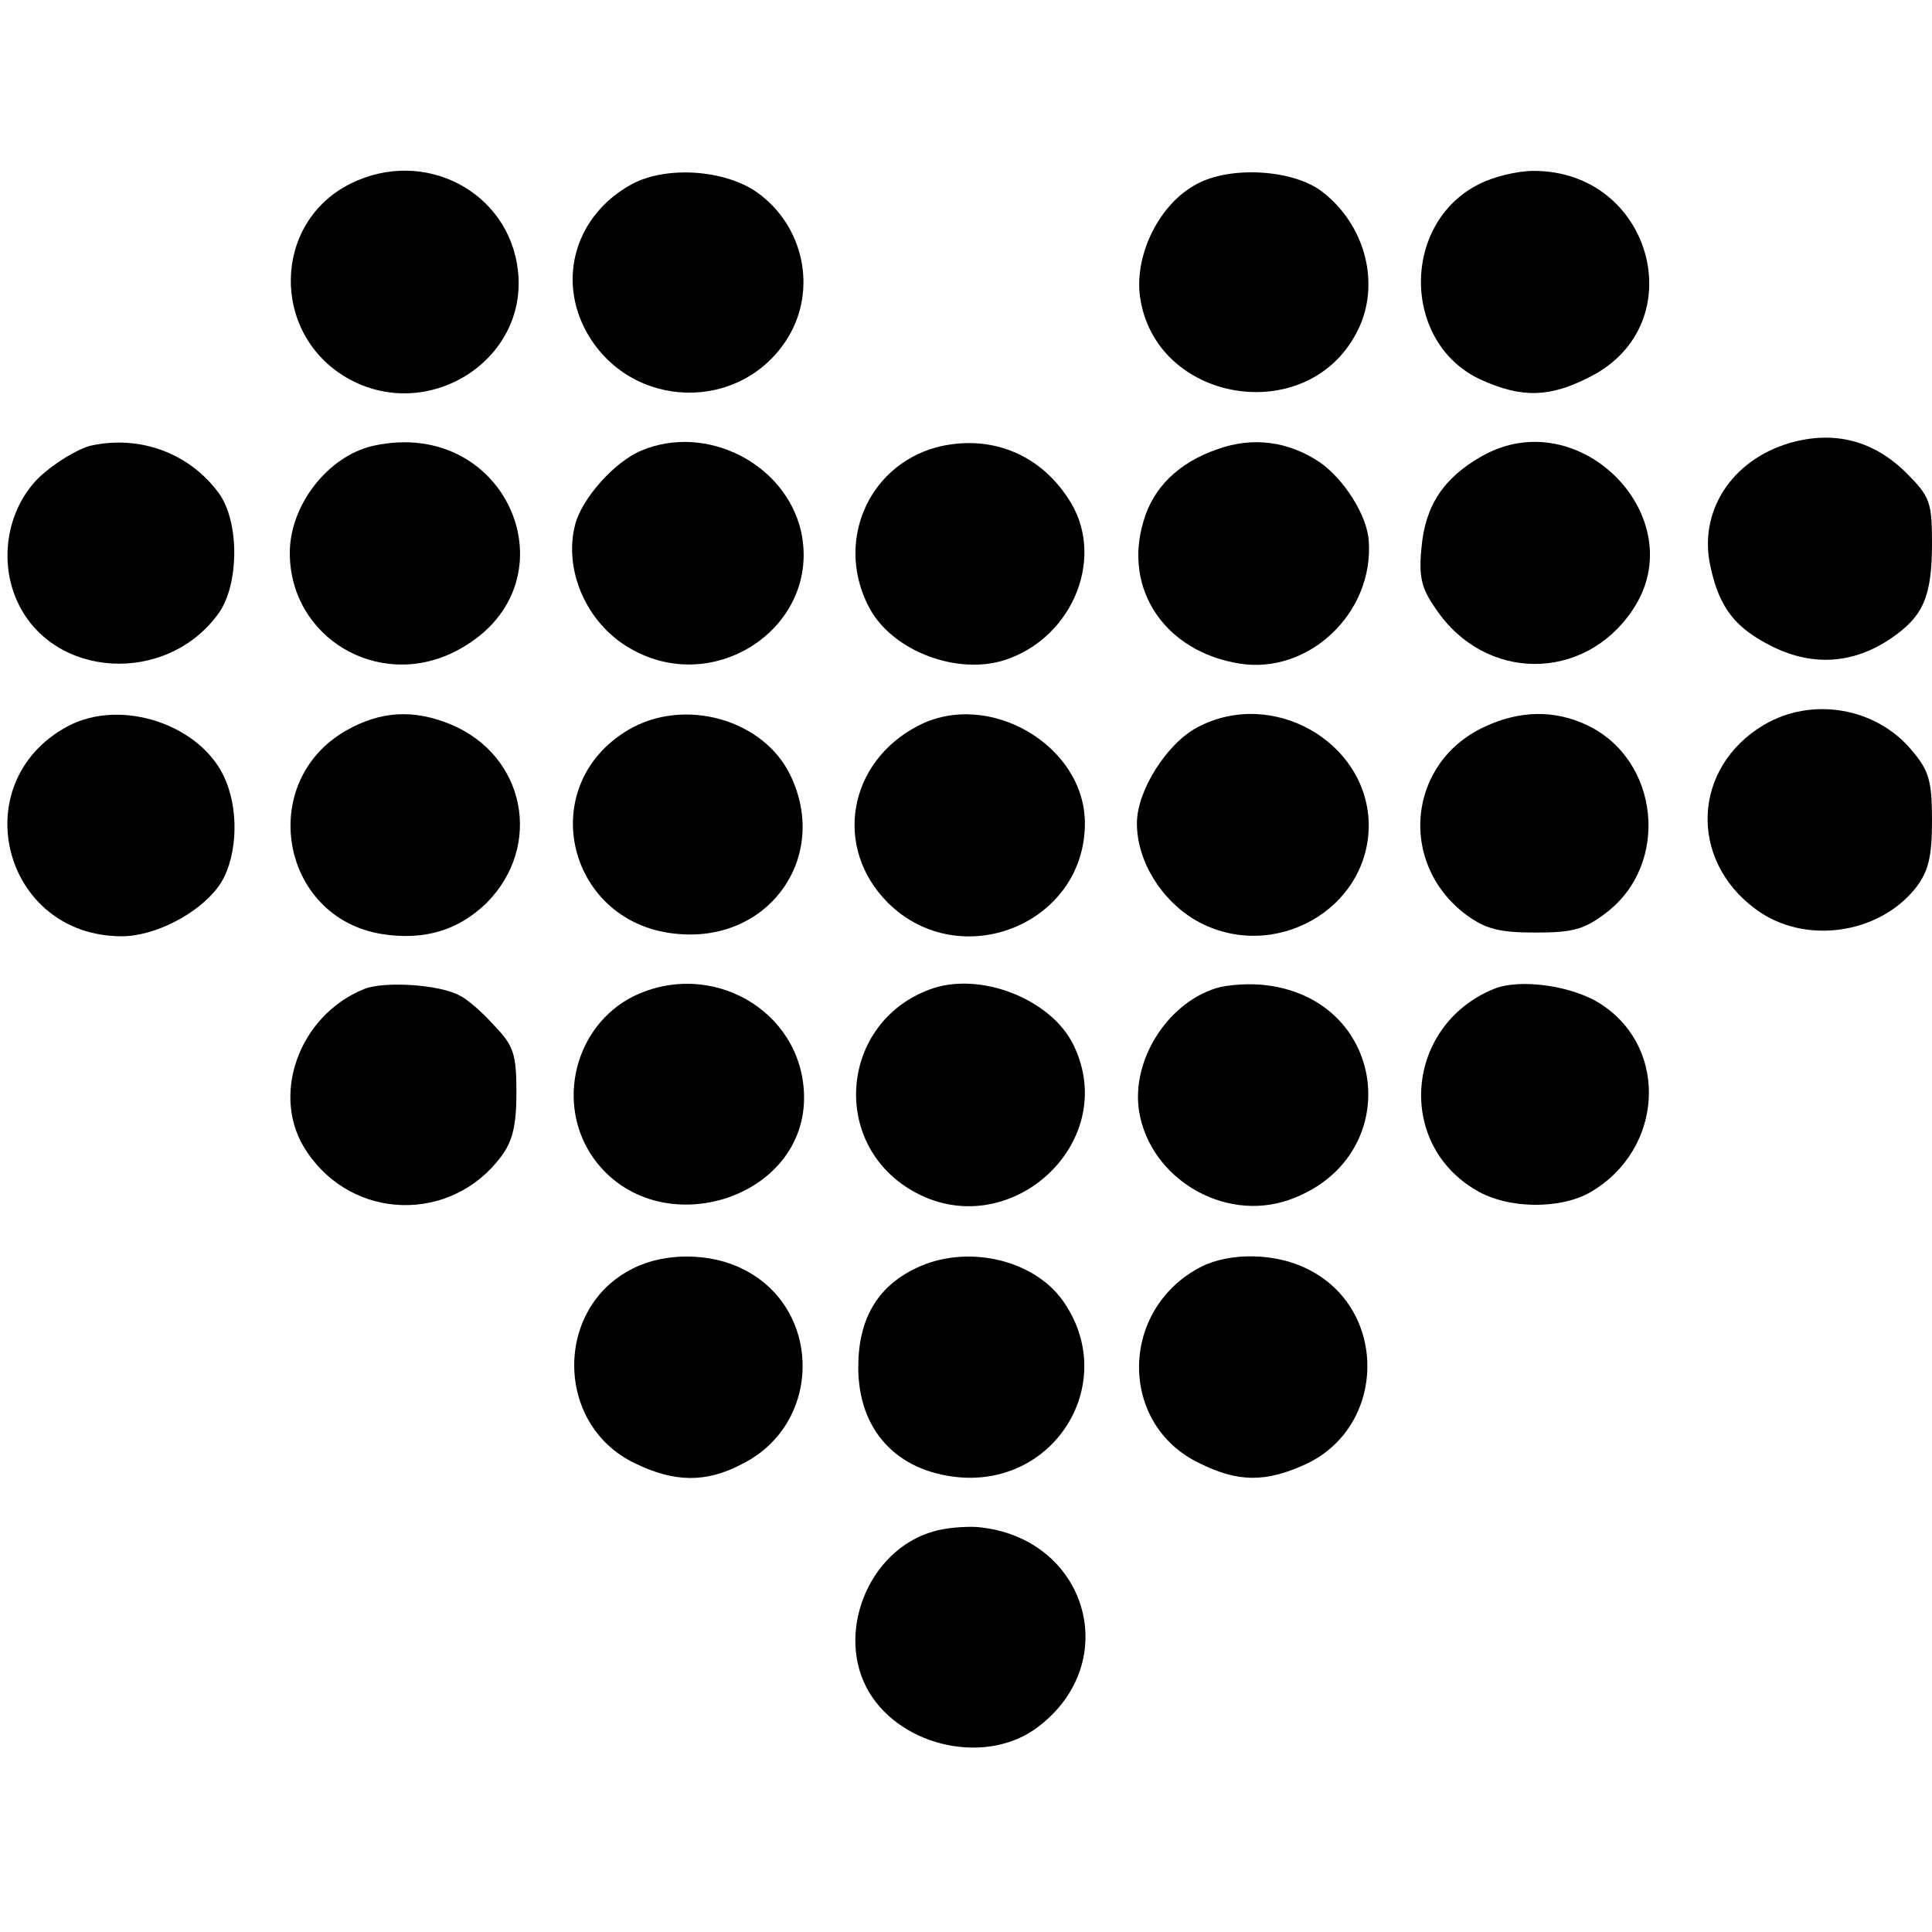
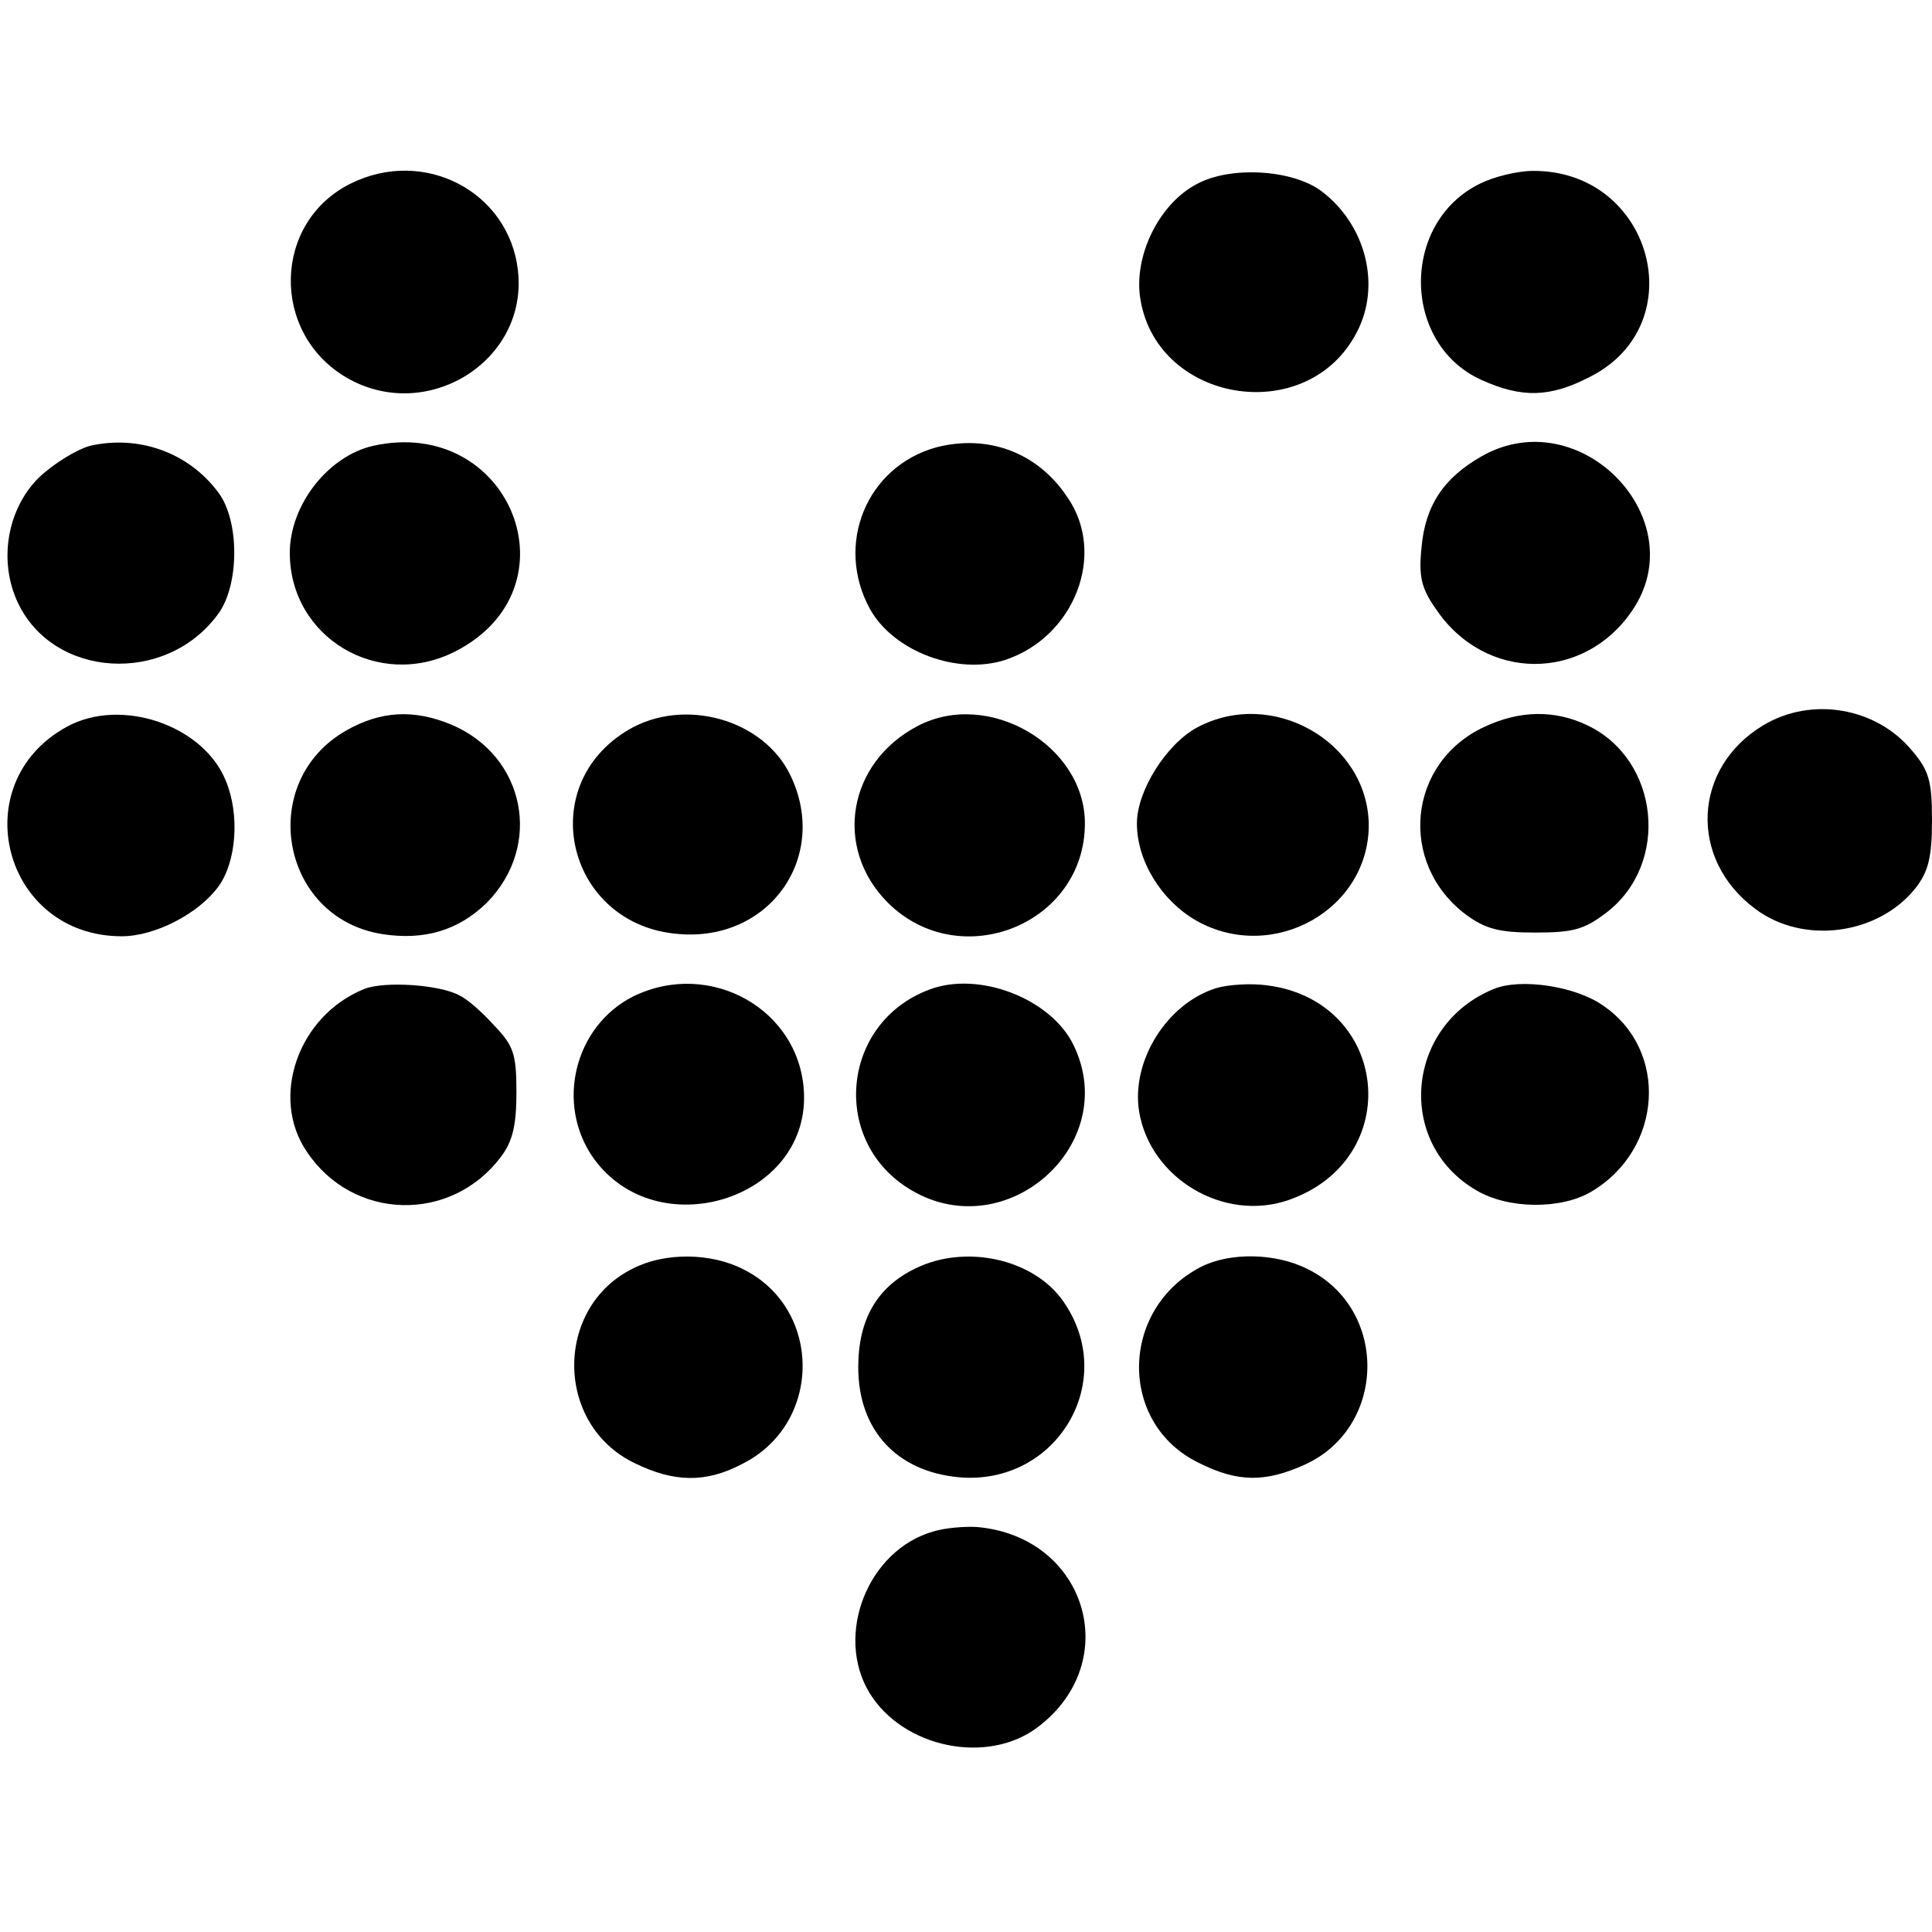
<svg xmlns="http://www.w3.org/2000/svg" version="1.0" width="260pt" height="260pt" viewBox="0 0 260 260" preserveAspectRatio="xMidYMid meet">
  <g transform="translate(0,260) scale(0.1,-0.1)" fill="#000000" stroke="none">
    <path d="M472 2353 c-105 -52 -108 -201 -6 -261 108 -63 245 22 231 144 -12 106 -126 166 -225 117z" />
-     <path d="M850 2352 c-75 -41 -101 -127 -60 -200 59 -104 207 -108 270 -7 40 65 22 151 -41 196 -44 31 -123 36 -169 11z" />
    <path d="M1610 2352 c-49 -26 -83 -93 -76 -150 19 -144 225 -179 292 -49 33 63 12 145 -48 190 -39 29 -123 34 -168 9z" />
    <path d="M1992 2353 c-107 -52 -106 -215 1 -264 55 -25 93 -24 147 4 140 71 83 278 -77 277 -21 0 -53 -8 -71 -17z" />
-     <path d="M2409 2004 c-79 -23 -124 -93 -107 -167 12 -56 34 -83 85 -108 54 -26 108 -22 158 12 44 30 55 57 55 129 0 54 -3 62 -34 93 -44 44 -97 58 -157 41z" />
    <path d="M121 2000 c-18 -5 -49 -24 -69 -43 -43 -43 -54 -113 -28 -168 48 -102 199 -111 269 -16 29 38 30 125 1 164 -40 54 -107 78 -173 63z" />
    <path d="M502 2000 c-61 -14 -112 -80 -112 -144 0 -114 119 -185 222 -133 168 85 75 318 -110 277z" />
-     <path d="M864 1994 c-37 -15 -81 -65 -90 -100 -16 -62 16 -133 73 -166 115 -68 259 30 231 157 -21 91 -127 145 -214 109z" />
    <path d="M1260 1998 c-94 -26 -137 -131 -89 -218 32 -57 118 -89 182 -68 93 31 136 142 84 218 -40 61 -107 86 -177 68z" />
-     <path d="M1637 1995 c-51 -18 -85 -51 -98 -96 -28 -92 29 -176 129 -192 93 -15 181 68 174 165 -2 34 -33 83 -66 106 -42 28 -90 35 -139 17z" />
    <path d="M1994 1986 c-51 -29 -76 -66 -81 -123 -4 -39 0 -55 19 -82 66 -99 200 -99 265 -2 83 123 -71 282 -203 207z" />
    <path d="M2373 1624 c-95 -57 -101 -180 -11 -247 65 -49 166 -35 216 28 17 22 22 41 22 91 0 53 -4 67 -27 94 -48 58 -135 73 -200 34z" />
    <path d="M90 1622 c-139 -76 -86 -282 74 -282 44 0 103 30 130 67 24 33 29 96 10 142 -30 75 -141 113 -214 73z" />
    <path d="M466 1617 c-121 -69 -89 -252 48 -274 57 -9 103 5 141 42 76 77 52 198 -48 240 -51 21 -95 18 -141 -8z" />
    <path d="M846 1618 c-129 -76 -82 -264 68 -275 122 -10 202 104 150 213 -36 76 -143 106 -218 62z" />
    <path d="M1235 1623 c-94 -49 -114 -164 -40 -238 97 -96 265 -29 265 107 0 105 -130 181 -225 131z" />
    <path d="M1611 1621 c-41 -22 -81 -85 -81 -129 0 -51 33 -104 80 -131 103 -58 233 15 232 130 -2 111 -130 184 -231 130z" />
    <path d="M1998 1622 c-104 -48 -117 -184 -25 -253 26 -19 44 -24 93 -24 51 0 66 4 96 27 86 66 71 206 -26 252 -44 21 -91 20 -138 -2z" />
    <path d="M490 1269 c-89 -36 -127 -146 -77 -219 62 -93 194 -96 261 -7 16 21 21 43 21 87 0 52 -4 63 -30 90 -16 18 -37 36 -46 40 -26 15 -102 20 -129 9z" />
    <path d="M852 1259 c-79 -40 -105 -145 -53 -218 85 -118 288 -56 283 87 -4 113 -126 182 -230 131z" />
    <path d="M1250 1268 c-119 -45 -133 -206 -23 -270 128 -75 282 62 218 195 -30 63 -128 101 -195 75z" />
    <path d="M1636 1270 c-66 -21 -114 -98 -103 -166 15 -90 114 -149 201 -119 158 55 136 268 -29 289 -22 3 -53 1 -69 -4z" />
    <path d="M2010 1269 c-119 -49 -132 -208 -23 -271 42 -25 113 -26 154 -2 97 57 105 191 16 251 -37 26 -111 37 -147 22z" />
    <path d="M852 893 c-106 -52 -106 -210 2 -262 53 -26 96 -27 145 -1 108 54 108 209 1 262 -43 22 -105 23 -148 1z" />
    <path d="M1232 893 c-52 -25 -77 -69 -77 -133 0 -84 51 -140 135 -148 132 -12 217 130 140 238 -40 56 -131 76 -198 43z" />
    <path d="M1616 895 c-110 -57 -111 -212 -2 -264 52 -26 89 -26 142 -2 110 50 113 209 4 263 -43 22 -105 23 -144 3z" />
    <path d="M1256 539 c-88 -25 -133 -139 -86 -217 45 -74 159 -98 227 -46 116 88 65 256 -82 269 -16 1 -43 -1 -59 -6z" />
  </g>
</svg>